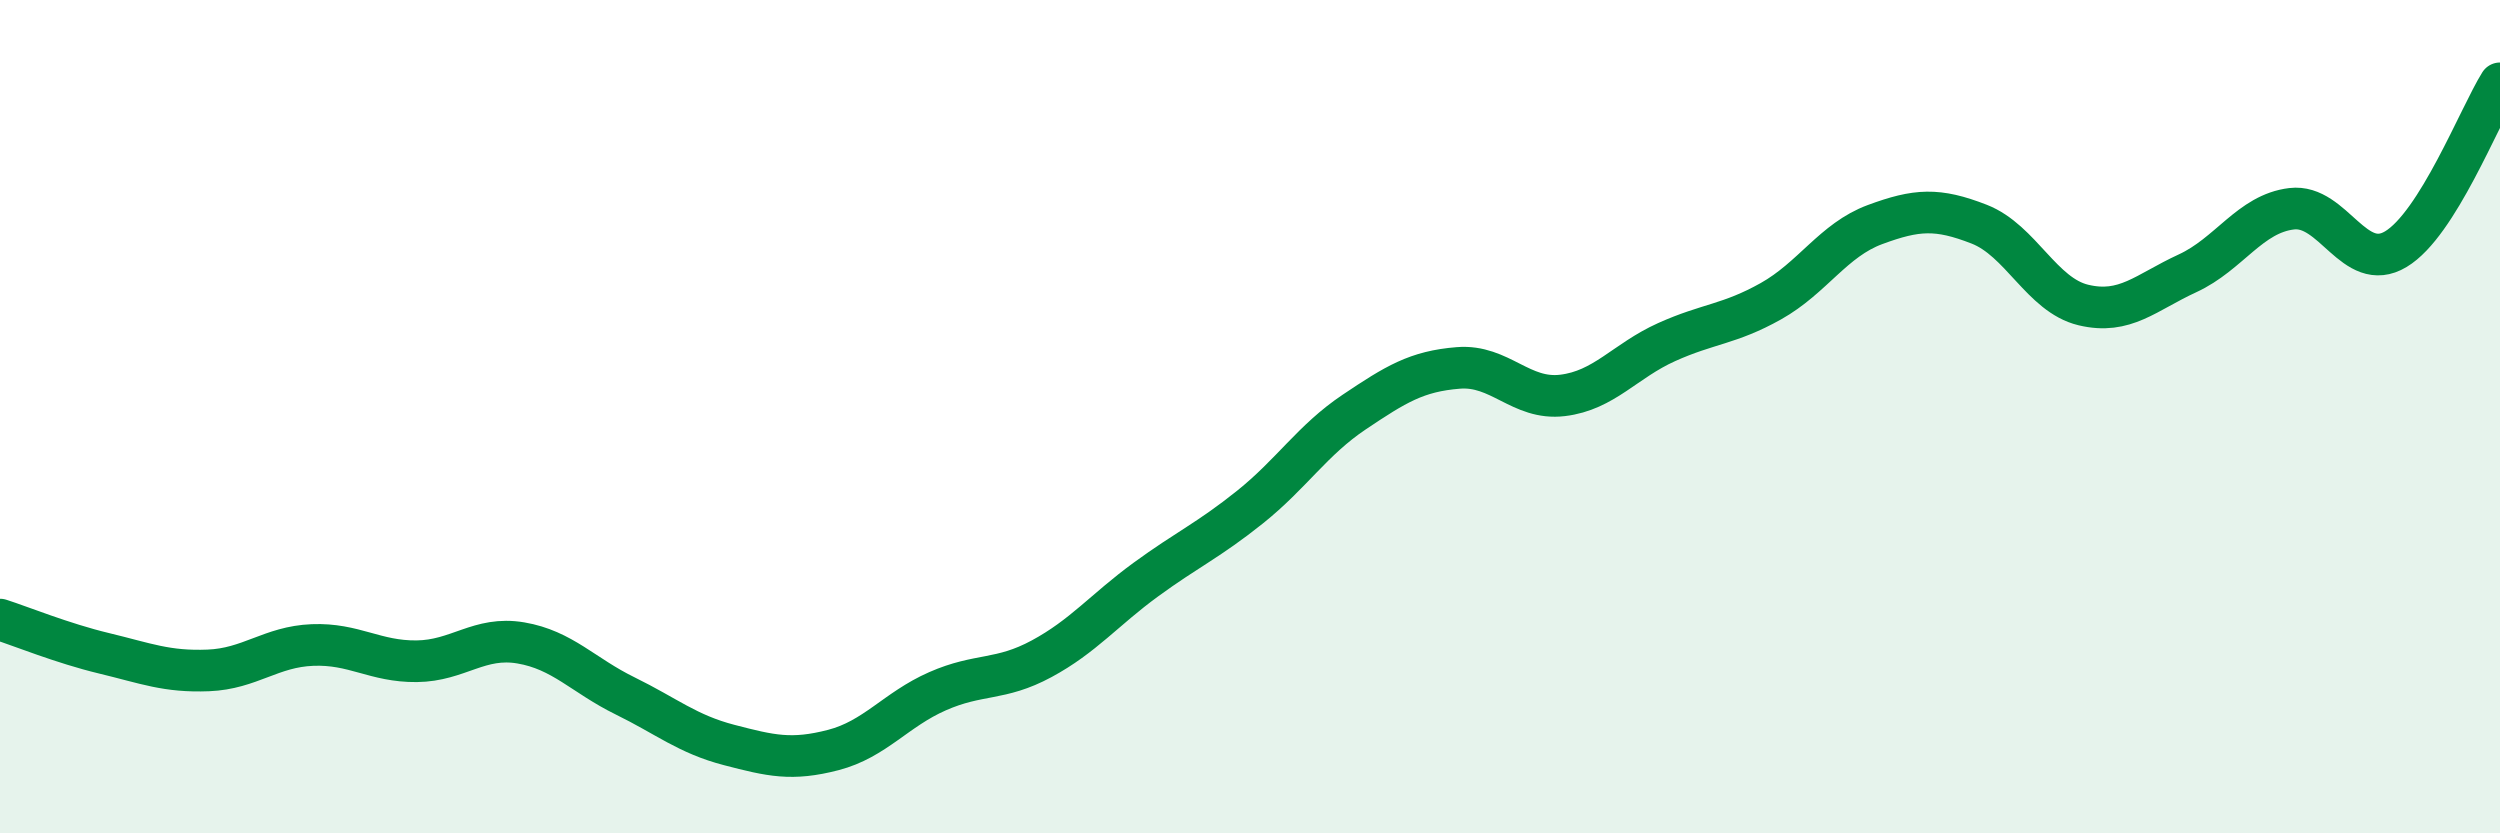
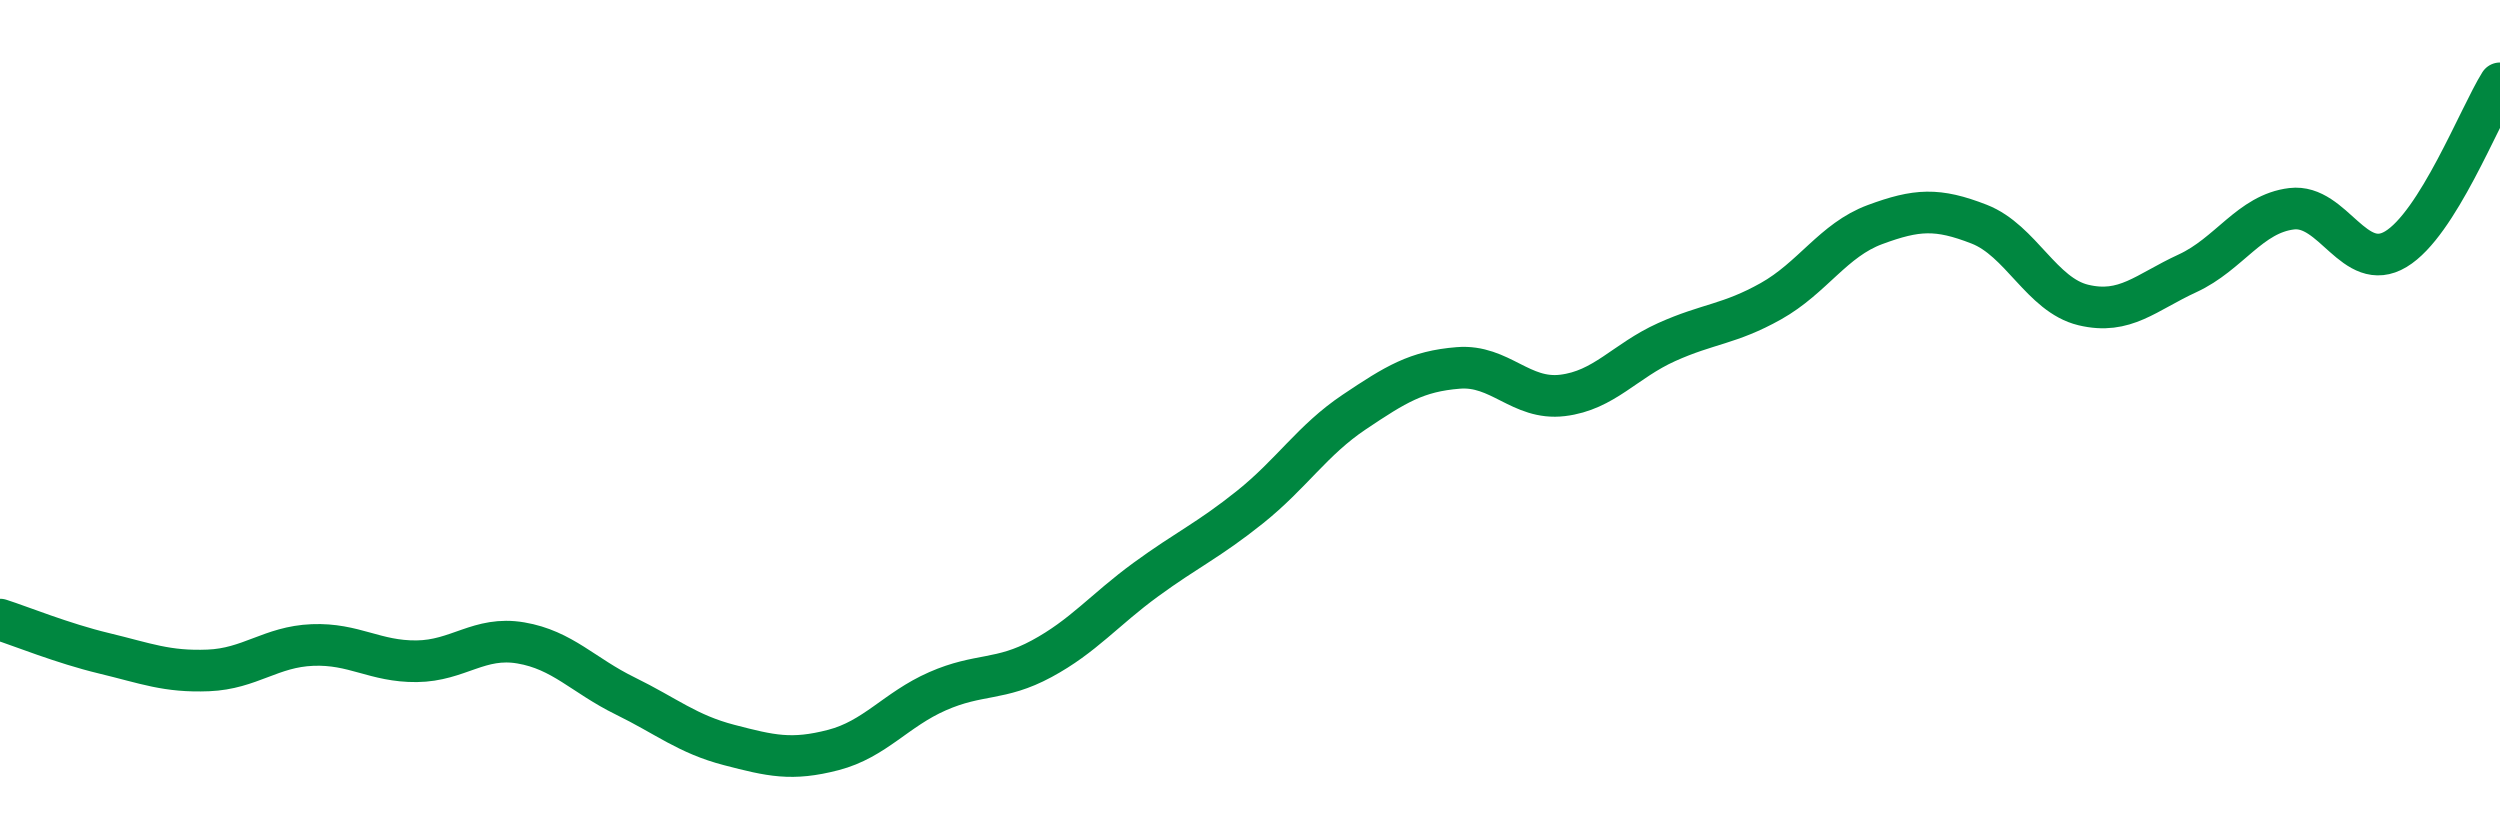
<svg xmlns="http://www.w3.org/2000/svg" width="60" height="20" viewBox="0 0 60 20">
-   <path d="M 0,14.87 C 0.5,15.03 1.5,15.44 2.5,15.68 C 3.5,15.92 4,16.13 5,16.09 C 6,16.05 6.5,15.52 7.5,15.48 C 8.5,15.44 9,15.88 10,15.87 C 11,15.86 11.5,15.26 12.5,15.43 C 13.5,15.6 14,16.21 15,16.7 C 16,17.19 16.5,17.62 17.5,17.88 C 18.5,18.14 19,18.26 20,18 C 21,17.74 21.5,17.03 22.5,16.59 C 23.5,16.15 24,16.35 25,15.81 C 26,15.27 26.5,14.64 27.5,13.91 C 28.5,13.18 29,12.97 30,12.17 C 31,11.37 31.5,10.56 32.5,9.89 C 33.5,9.22 34,8.91 35,8.83 C 36,8.75 36.5,9.61 37.5,9.49 C 38.5,9.37 39,8.66 40,8.21 C 41,7.76 41.5,7.79 42.5,7.23 C 43.5,6.67 44,5.76 45,5.39 C 46,5.02 46.5,4.99 47.5,5.38 C 48.5,5.77 49,7.08 50,7.32 C 51,7.56 51.5,7.02 52.5,6.56 C 53.5,6.1 54,5.13 55,5.01 C 56,4.89 56.5,6.58 57.5,5.98 C 58.5,5.38 59.5,2.8 60,2L60 20L0 20Z" fill="#008740" opacity="0.1" stroke-linecap="round" stroke-linejoin="round" />
  <path d="M 0,14.87 C 0.5,15.03 1.5,15.44 2.5,15.68 C 3.5,15.92 4,16.13 5,16.09 C 6,16.05 6.5,15.52 7.5,15.48 C 8.5,15.44 9,15.88 10,15.87 C 11,15.86 11.5,15.26 12.5,15.43 C 13.5,15.6 14,16.21 15,16.7 C 16,17.19 16.5,17.62 17.5,17.88 C 18.5,18.14 19,18.26 20,18 C 21,17.74 21.5,17.03 22.5,16.59 C 23.5,16.15 24,16.35 25,15.81 C 26,15.27 26.5,14.64 27.5,13.91 C 28.5,13.18 29,12.97 30,12.17 C 31,11.37 31.5,10.56 32.5,9.89 C 33.5,9.22 34,8.91 35,8.83 C 36,8.75 36.5,9.61 37.5,9.49 C 38.5,9.37 39,8.66 40,8.21 C 41,7.76 41.5,7.79 42.5,7.23 C 43.5,6.67 44,5.76 45,5.39 C 46,5.02 46.5,4.99 47.5,5.38 C 48.5,5.77 49,7.08 50,7.32 C 51,7.56 51.5,7.02 52.5,6.56 C 53.5,6.1 54,5.13 55,5.01 C 56,4.89 56.5,6.58 57.5,5.98 C 58.5,5.38 59.5,2.8 60,2" stroke="#008740" stroke-width="1" fill="none" stroke-linecap="round" stroke-linejoin="round" />
</svg>